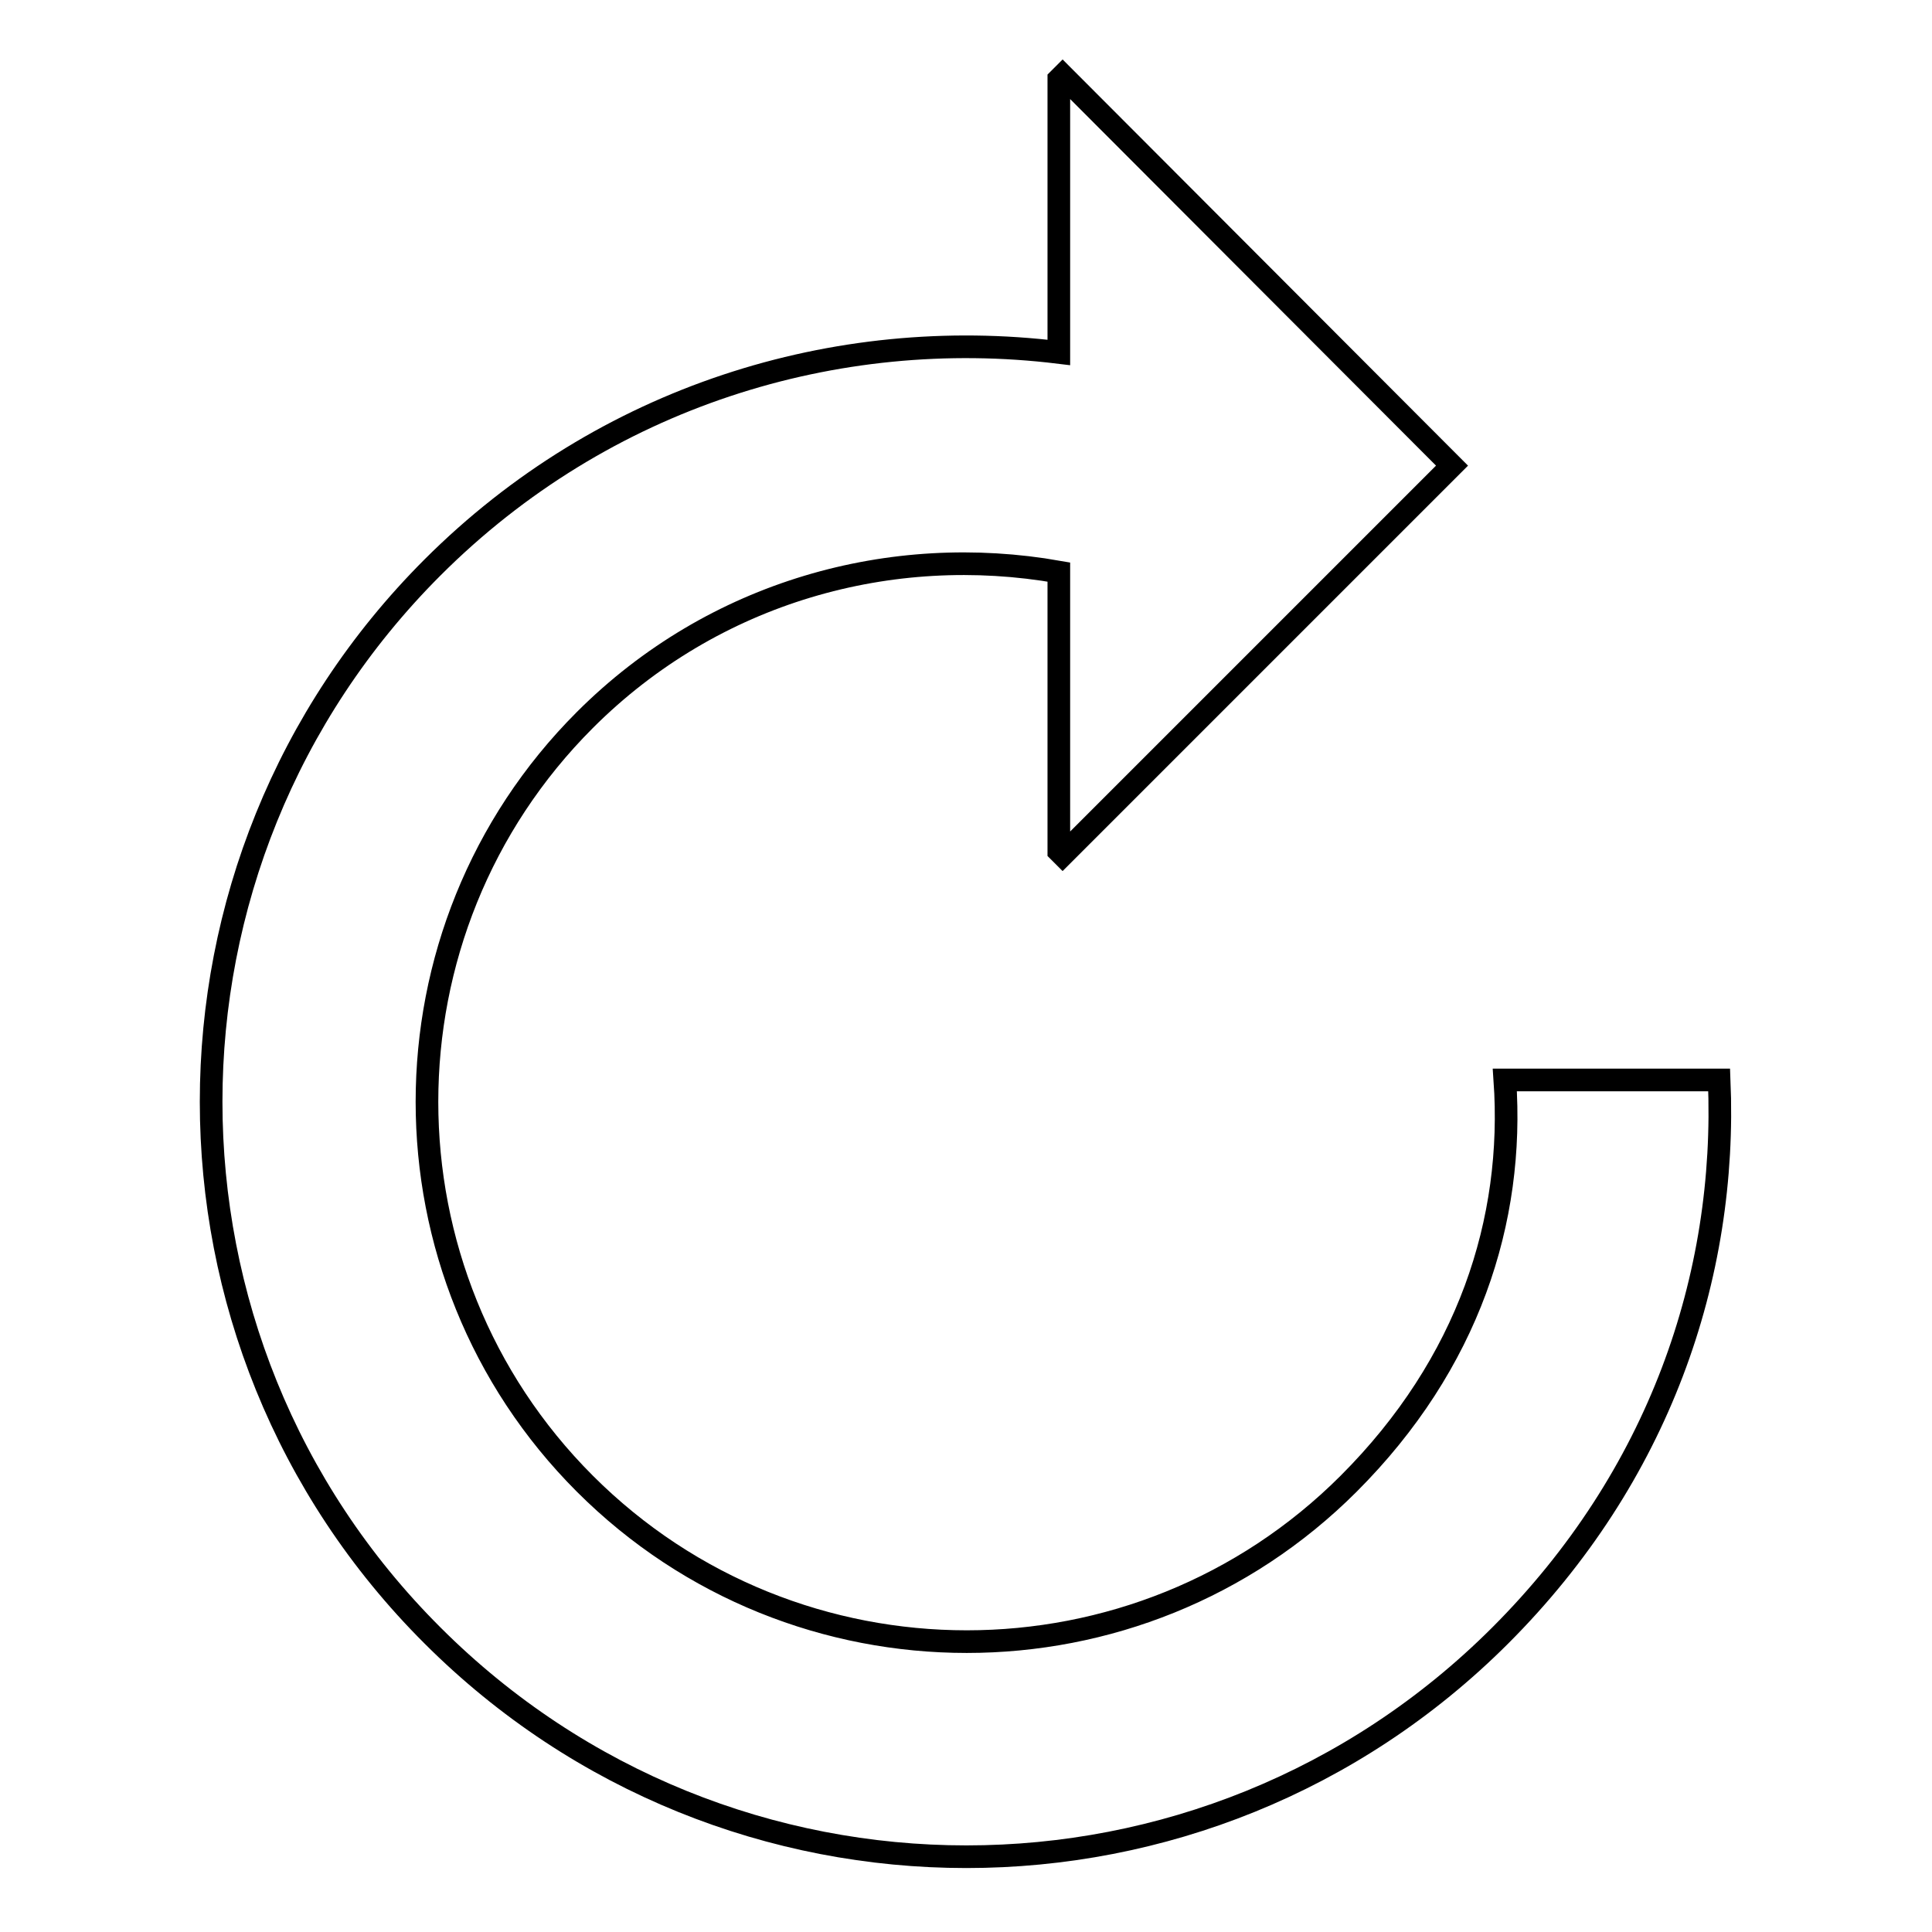
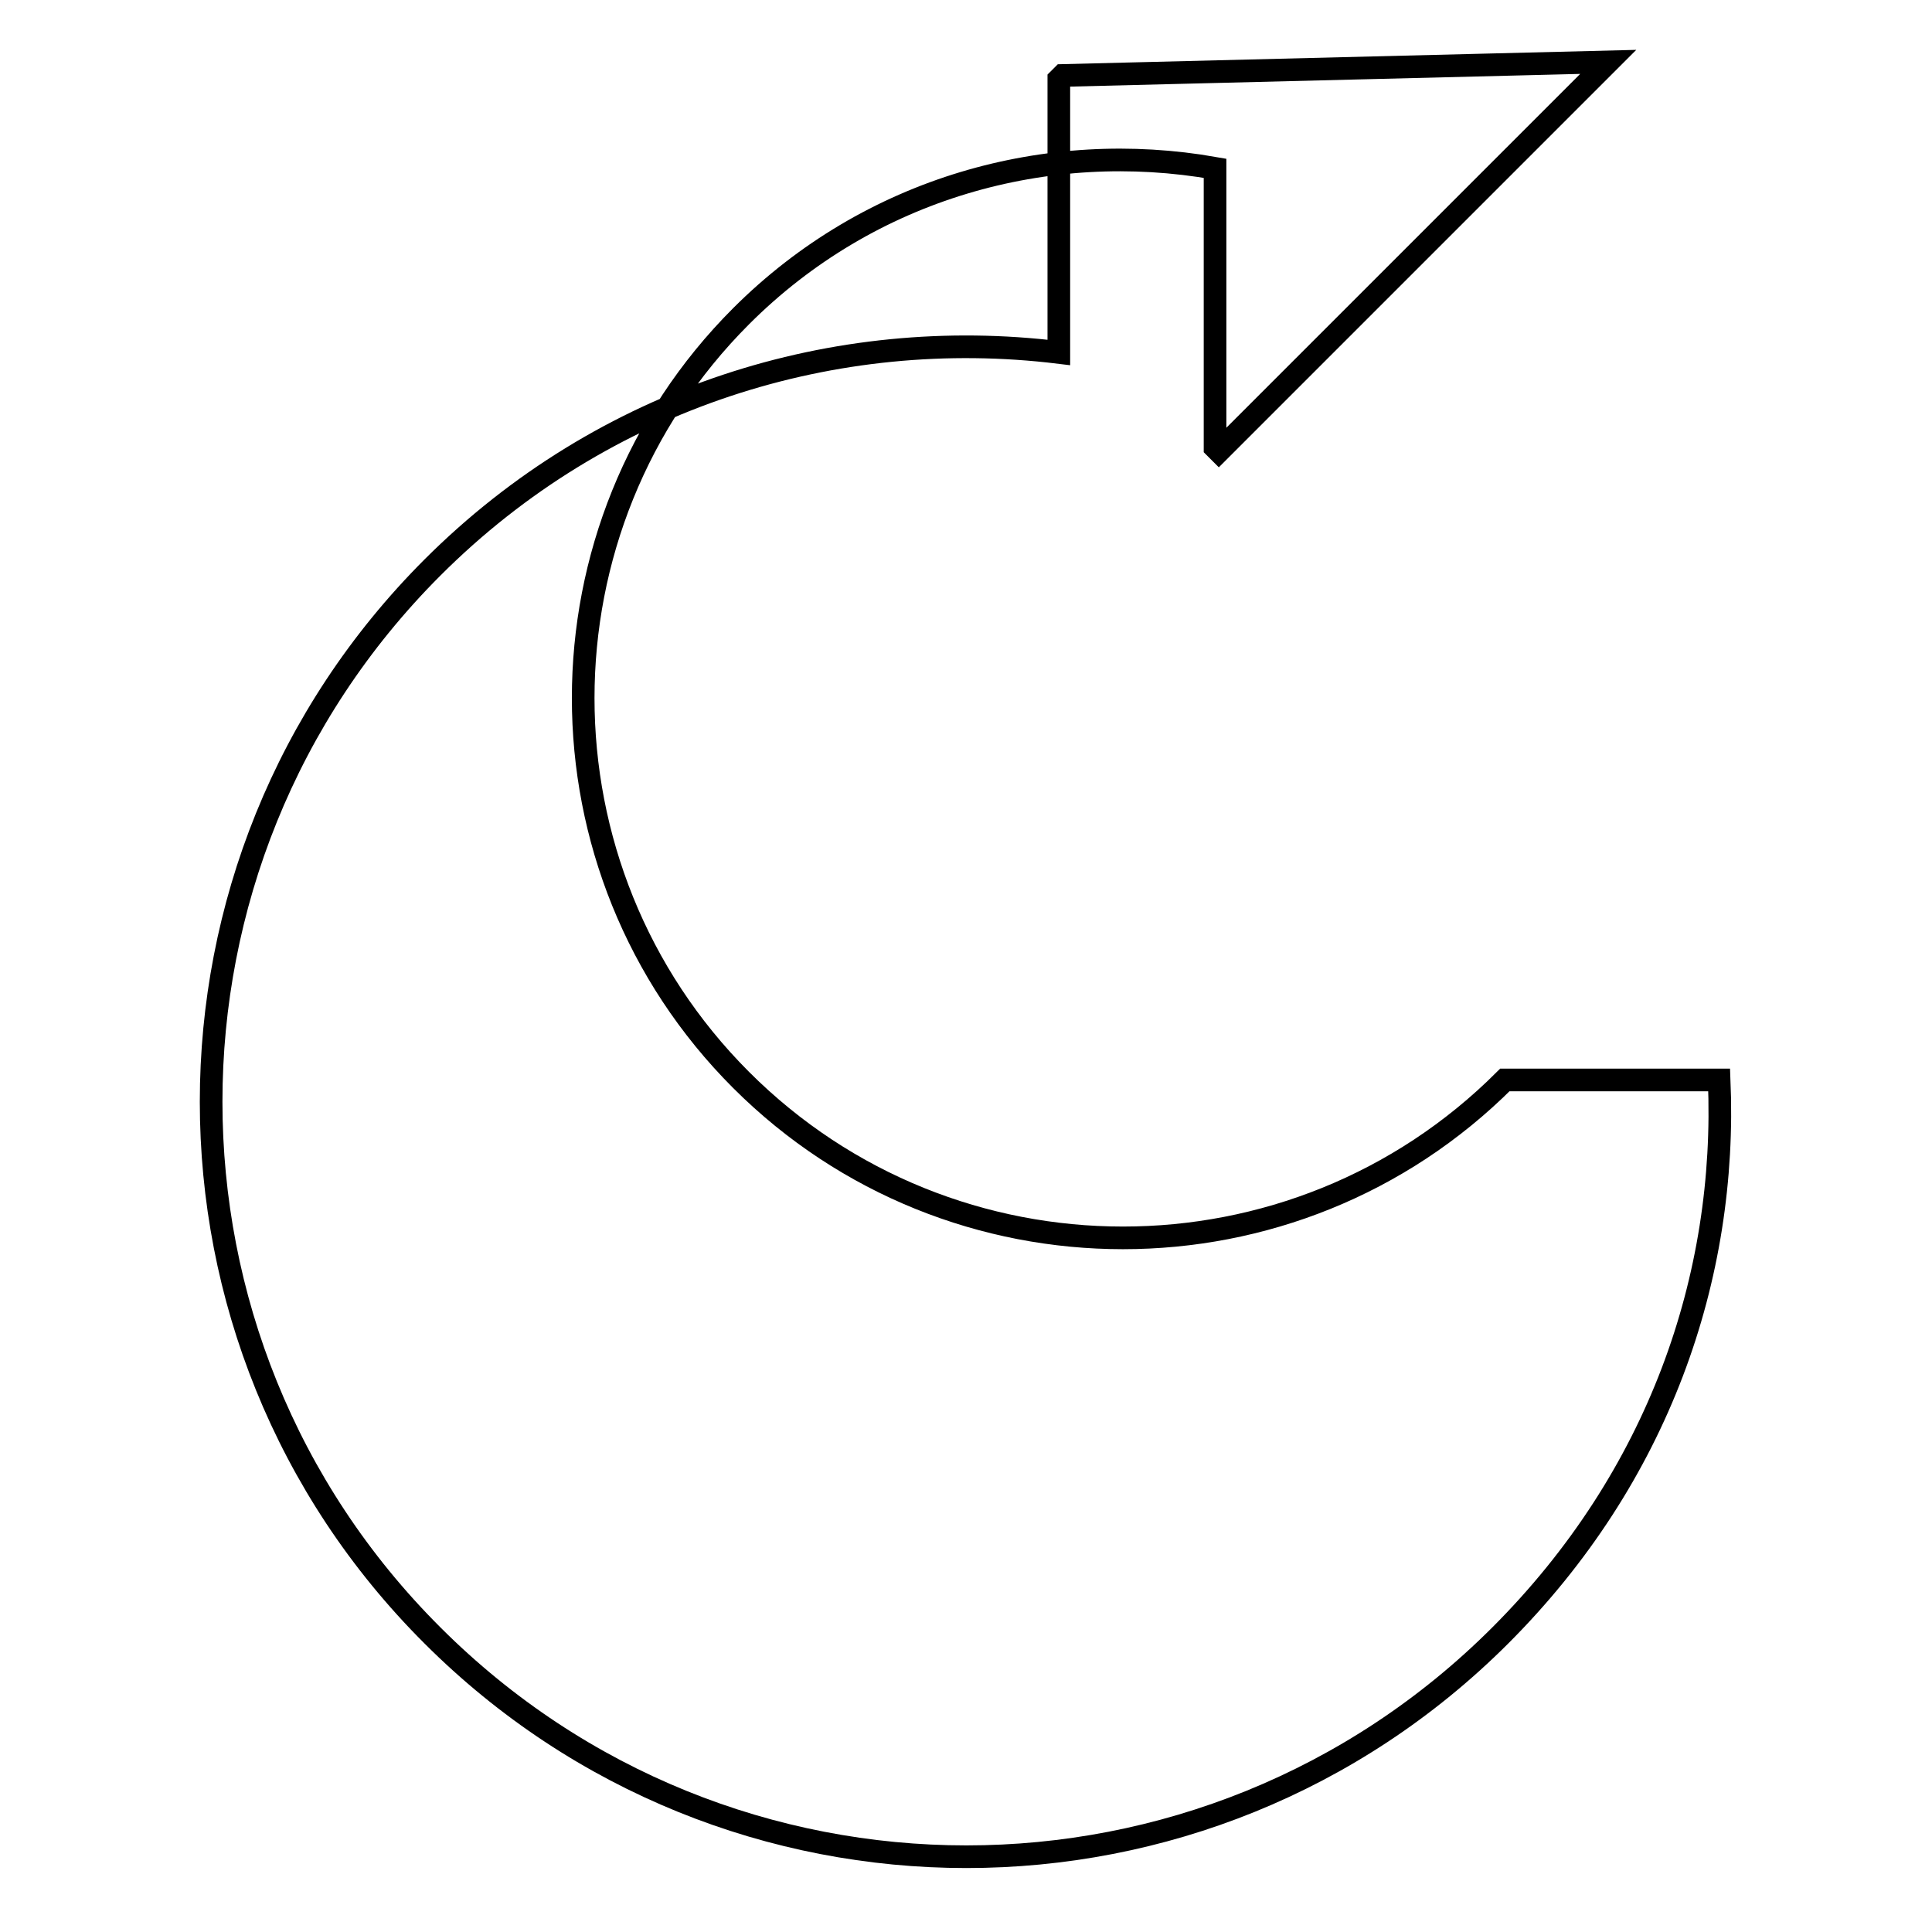
<svg xmlns="http://www.w3.org/2000/svg" version="1.1" x="0px" y="0px" viewBox="0 0 256 256" enable-background="new 0 0 256 256" xml:space="preserve">
  <g>
    <g>
-       <path stroke-width="3" fill-opacity="0" stroke="#000000" d="M199.4,143.1c1.3,18.6-4.8,37.6-20.7,53.5c-27.9,27.9-73.3,27.9-101.2,0c-27.9-27.9-27.9-73.3,0-101.2c17.1-17.1,40.7-23.5,62.8-19.6v37l0.5,0.5l51.6-51.6L140.8,10l-0.5,0.5v36.2c-29.5-3.6-60.3,5.8-83,28.5c-39.1,39.1-39.1,102.5,0,141.5c39.1,39.1,102.4,39.1,141.5,0c21-21,30.1-47.5,29-73.6L199.4,143.1z" />
+       <path stroke-width="3" fill-opacity="0" stroke="#000000" d="M199.4,143.1c-27.9,27.9-73.3,27.9-101.2,0c-27.9-27.9-27.9-73.3,0-101.2c17.1-17.1,40.7-23.5,62.8-19.6v37l0.5,0.5l51.6-51.6L140.8,10l-0.5,0.5v36.2c-29.5-3.6-60.3,5.8-83,28.5c-39.1,39.1-39.1,102.5,0,141.5c39.1,39.1,102.4,39.1,141.5,0c21-21,30.1-47.5,29-73.6L199.4,143.1z" />
    </g>
  </g>
</svg>